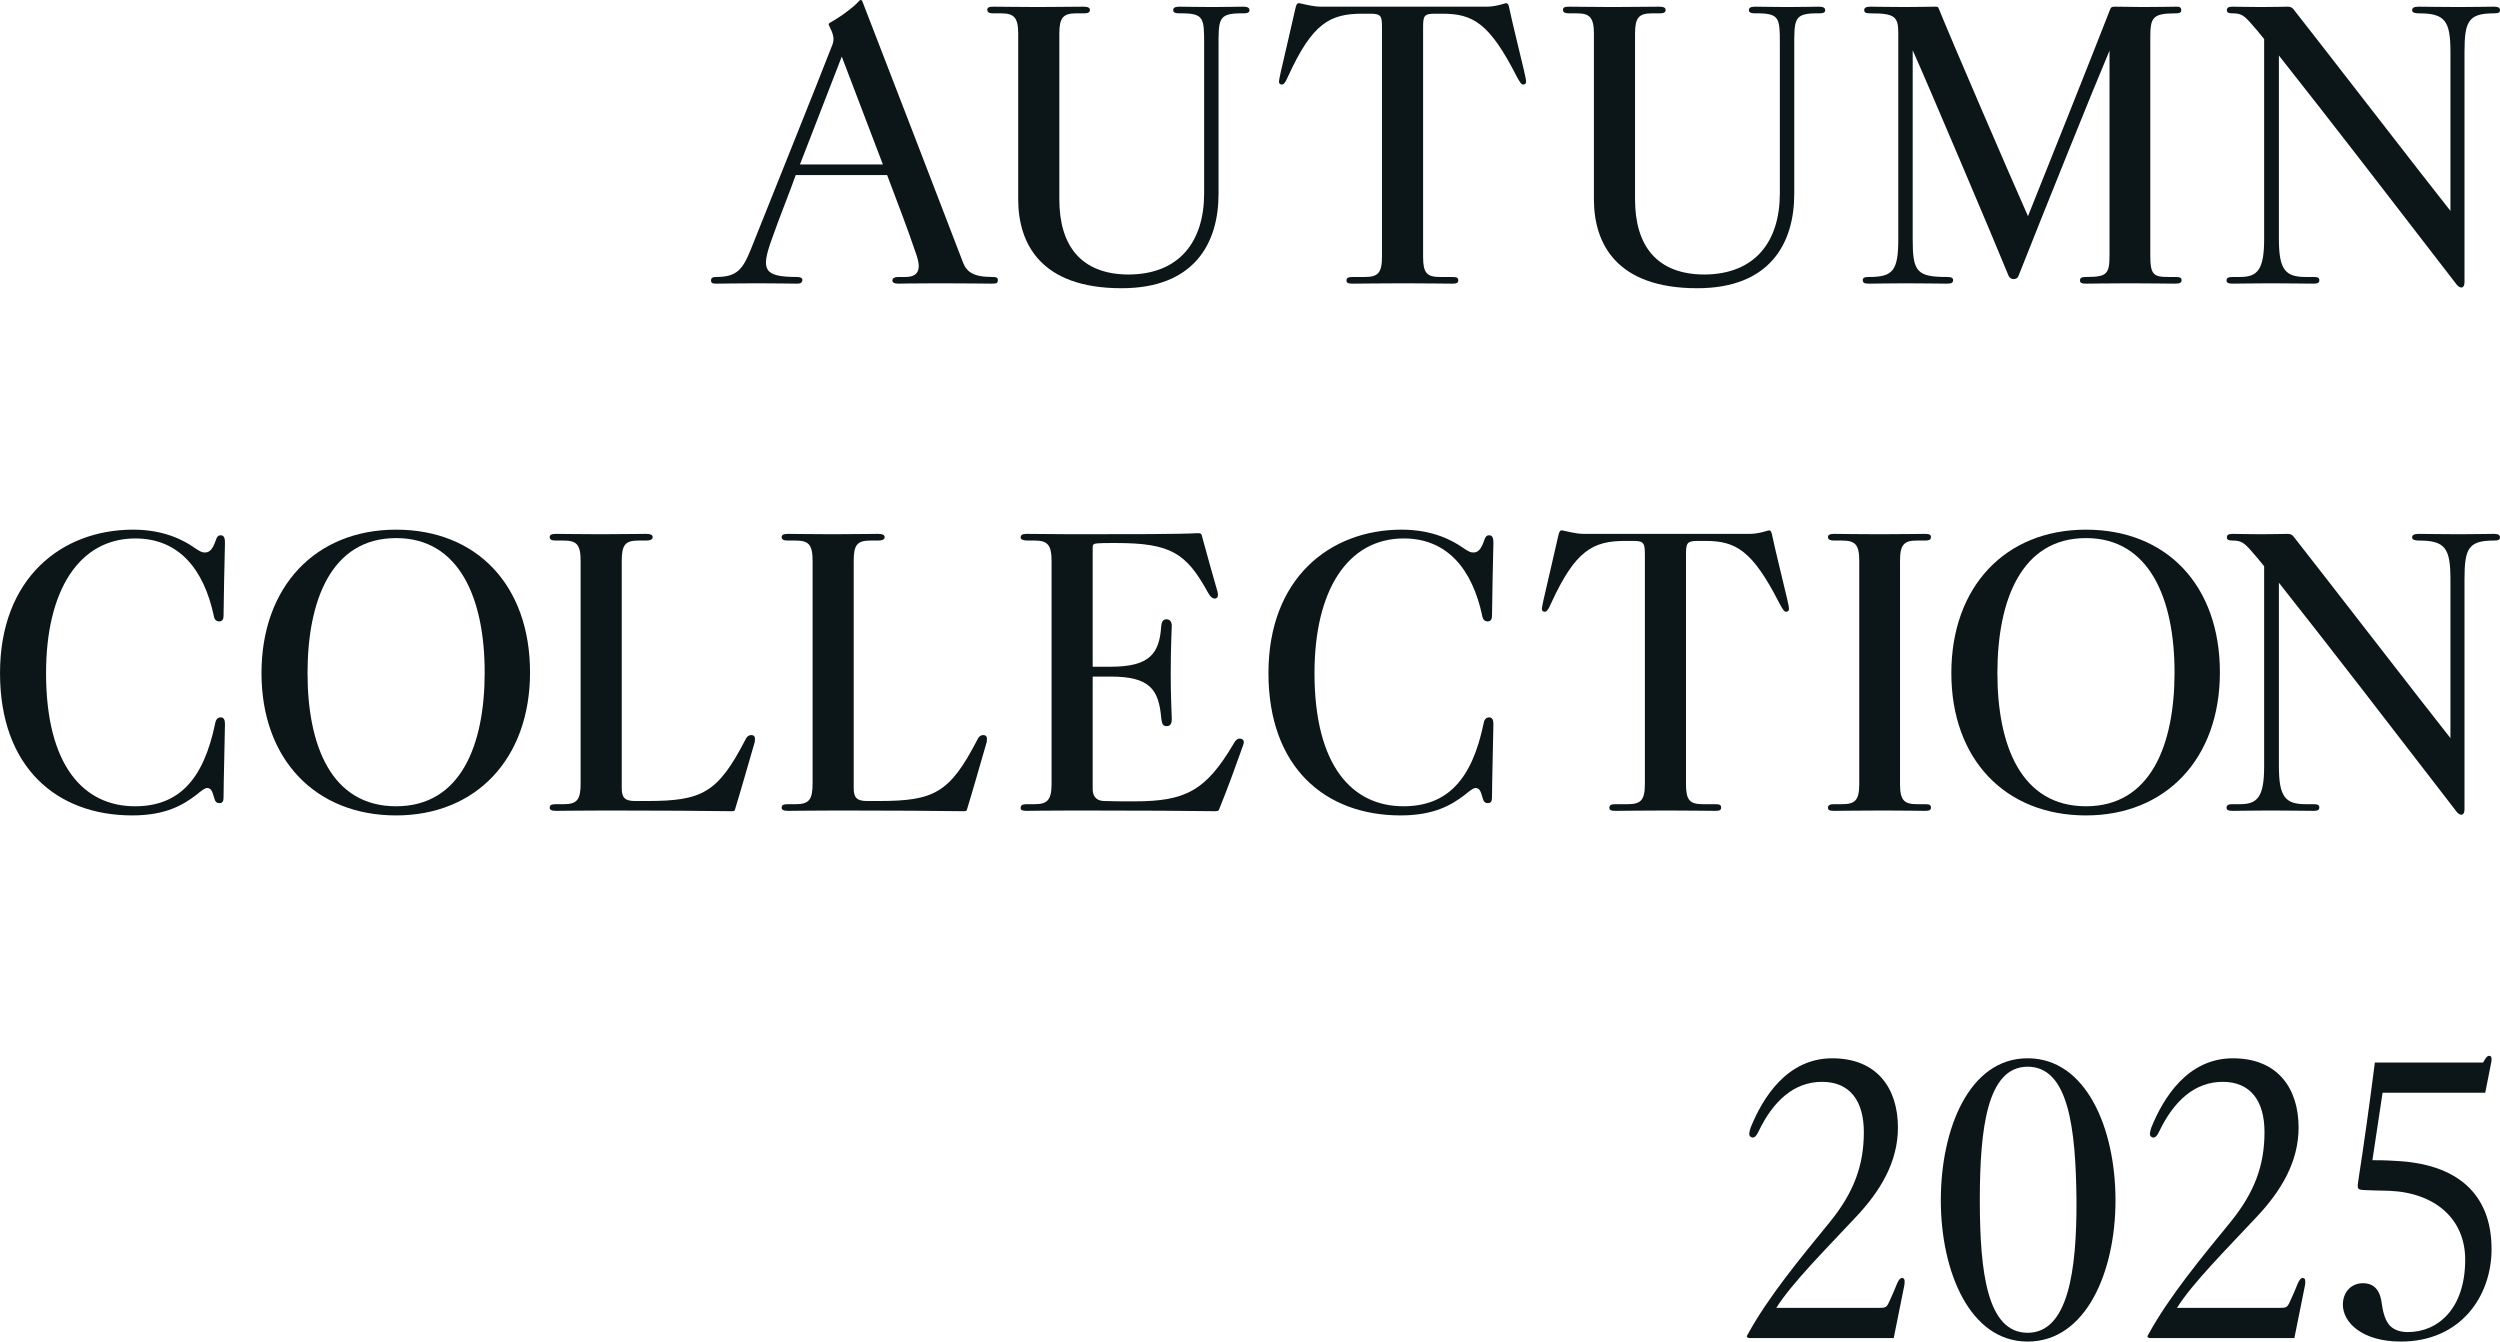
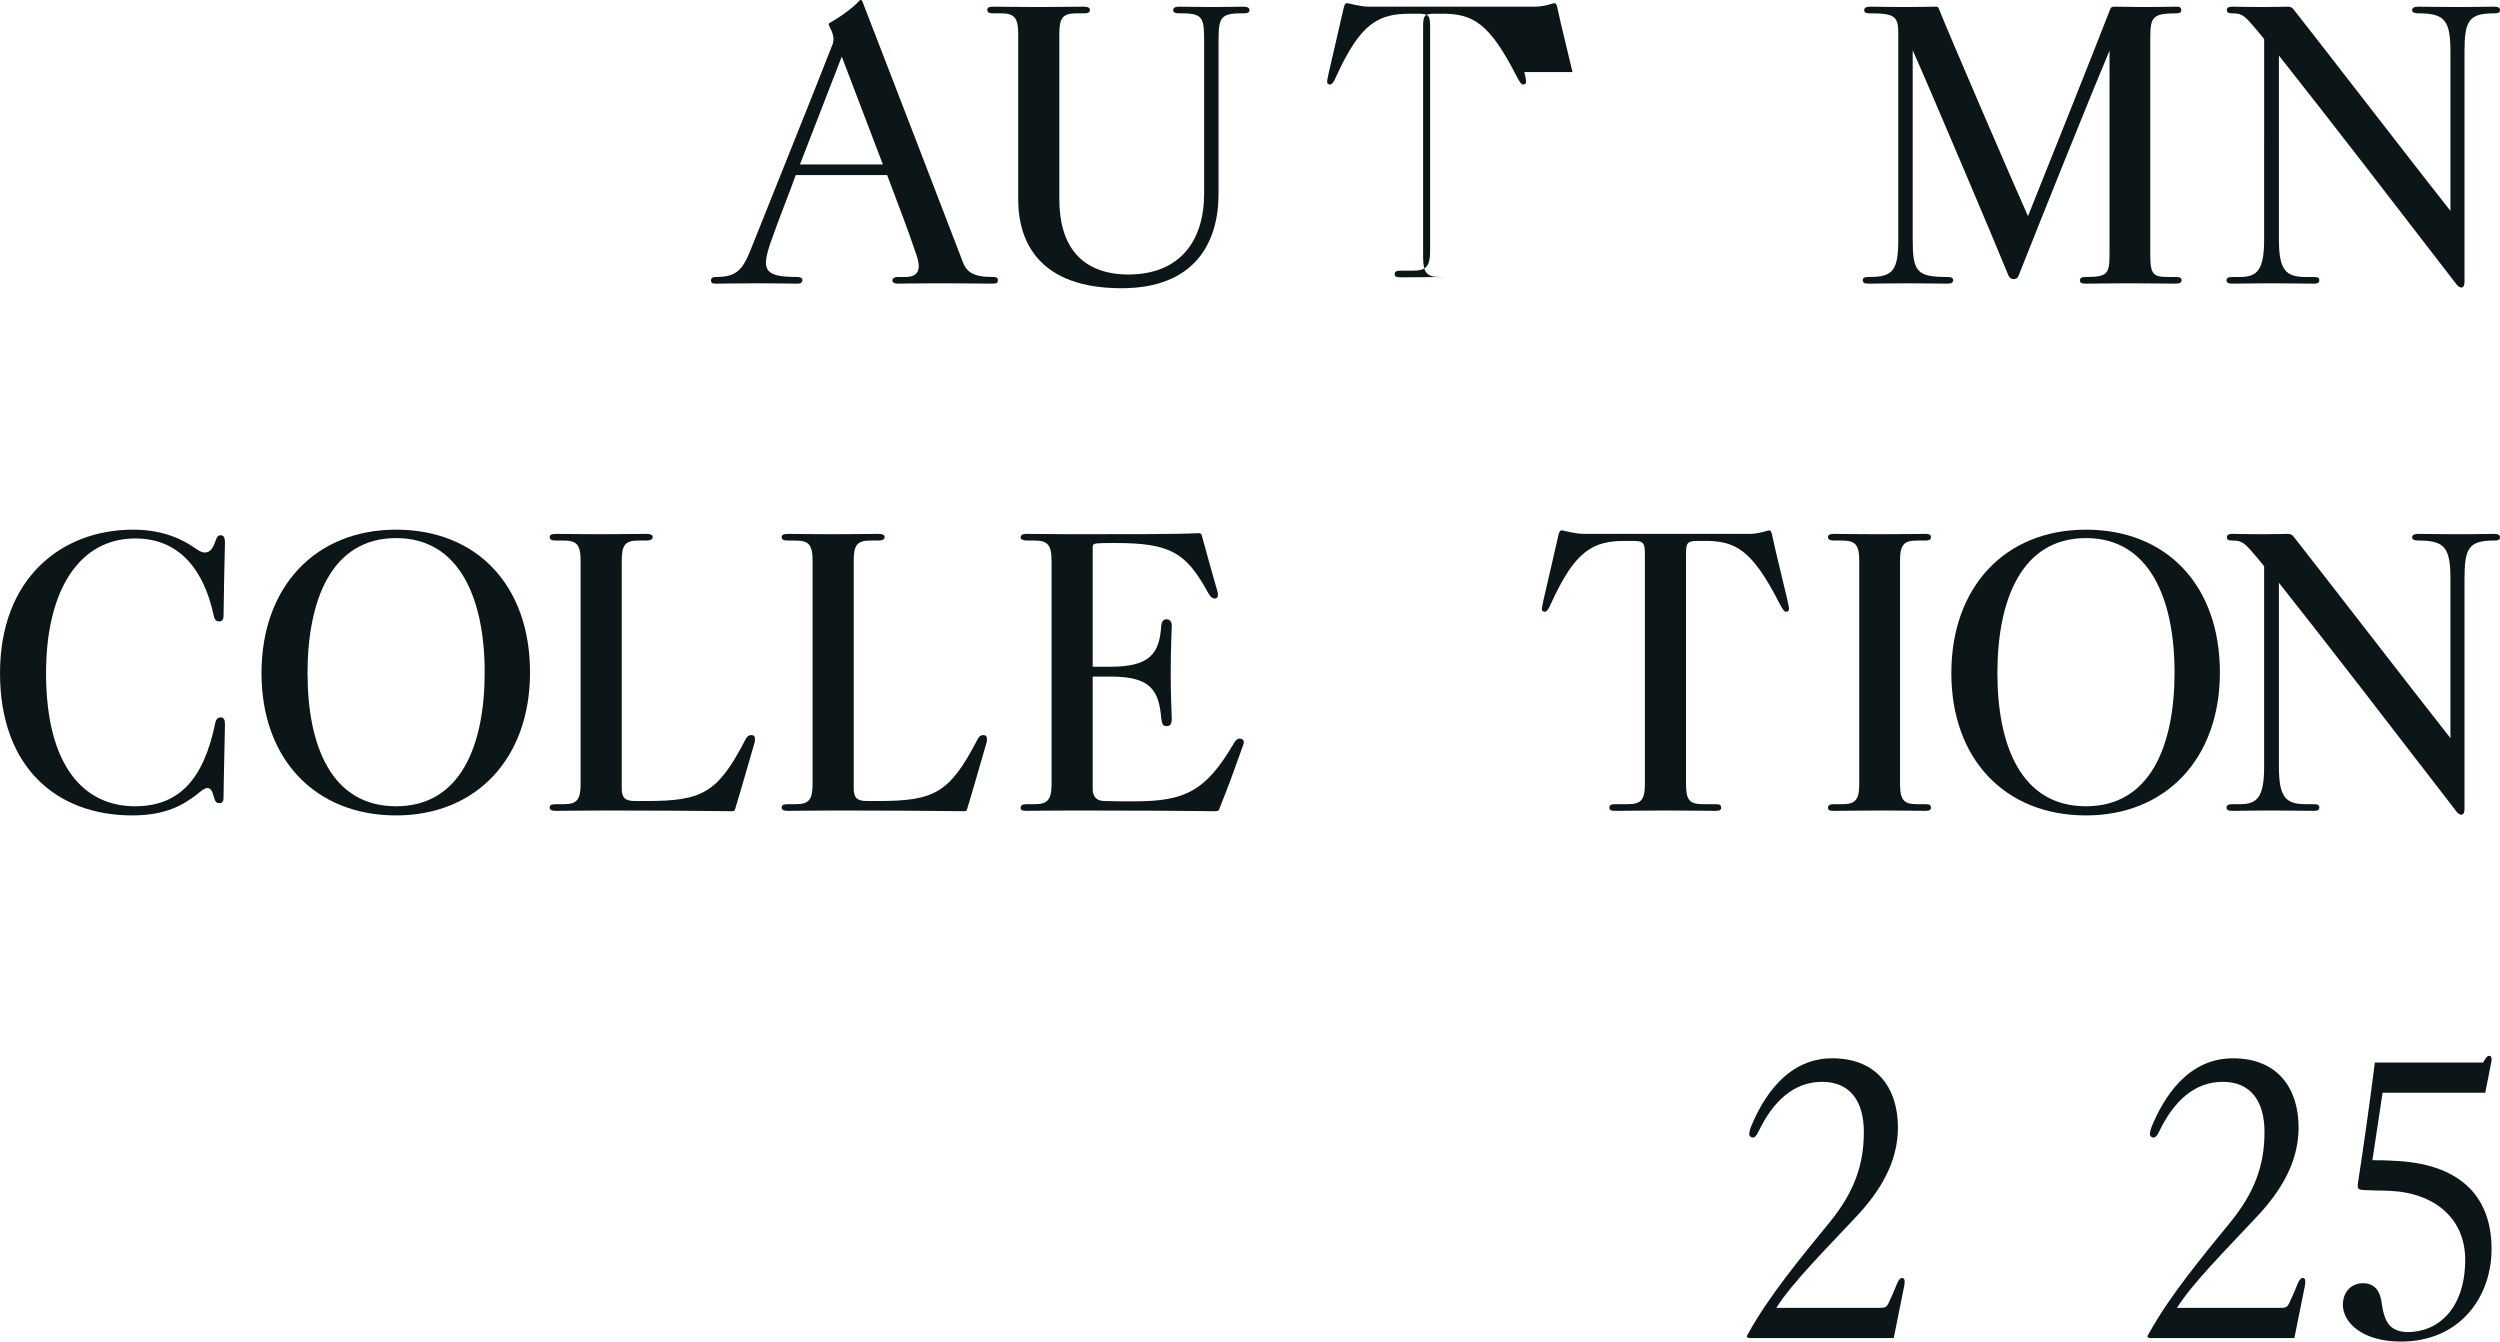
<svg xmlns="http://www.w3.org/2000/svg" id="_レイヤー_1" viewBox="0 0 1422.6 763.41">
  <defs>
    <style>.cls-1{fill:#0c1618;}</style>
  </defs>
  <path class="cls-1" d="M564.21,161.41c-1.6,0-13.8-.2-29.2-.2s-22.4.2-23.8.2c-2.6,0-3.4-.8-3.4-1.8s.8-2,3.4-2h4c8.4,0,8.6-5.6,6.4-12.2-6-17.8-10.4-28.6-16.8-45.8h-52c-3.6,10.2-9.2,23.8-13.8,37-6,16.8-4.6,21,14.4,21,1.8,0,3.2.4,3.2,1.8-.2,1.8-1.4,2-3.4,2-3.8,0-12-.2-22.2-.2s-20,.2-23.4.2c-2,0-3-.2-3-1.8,0-1.4.8-2,3-2,11.6,0,15-4.2,19.6-15.6,7.4-18.6,39.4-98.21,46.4-116.41,1.4-3.4.6-6.2-1.8-11-.4-.6-.4-1.2.4-1.6,2.4-1.4,5.4-3.2,8.4-5.4,4.4-3.2,6.6-5.2,8.4-7.2.2-.2.4-.4.8-.4s.8.4,1,1c25,64.6,41,106.21,57.2,148.41,2,5.2,5.8,8.2,16.4,8.2,2.4,0,3.4.2,3.4,1.8,0,1.8-.8,2-3.6,2ZM479,32.2l-23.8,61.4h47.2l-23.4-61.4Z" />
  <path class="cls-1" d="M685.2,24c0-13.2-.4-16.2-11.6-16.4h-2.2c-2.4,0-3.8-.4-3.8-1.8s1-2,3.6-2c4.4,0,8.8.2,18.4.2s13.2-.2,17.8-.2c2.4,0,3.6.6,3.6,2s-1.2,1.8-3.6,1.8h-2.2c-12,.2-11.8,3.8-11.8,19.2v83.61c0,28-13.8,53.6-55.2,53.6-46,0-58.8-25.4-58.8-50.6V19.2c0-9.2-2.4-11.6-9.6-11.6h-4.4c-2.2,0-3.6-.4-3.6-2,0-1.4,1-1.8,3.6-1.8,4.4,0,15.6.2,25,.2,8,0,21.8-.2,26.2-.2,2.4,0,3.6.6,3.6,1.8,0,1.6-1.2,2-3.6,2h-4.2c-7.4,0-9.6,2.4-9.6,11.6v94.21c0,26.2,12.2,42.8,39.6,42.8,28.6-.2,42.8-18.6,42.8-46.2V24Z" />
-   <path class="cls-1" d="M867.4,41c.6,2.6,1,4.4,1,5.4s-.4,1.4-1,1.6c-1.6.6-2.4-1-4.4-4.6-15.4-30.2-24.8-35.6-42.2-35.6h-4.4c-6.2,0-6.6,1.4-6.6,8v130.41c0,9.2,2.2,11.4,9.6,11.4h6.8c2.8,0,3.6.4,3.6,2,0,1.4-1,1.8-3.4,1.8-5.6,0-14-.2-27.6-.2s-24.6.2-29,.2c-2.6,0-3.6-.4-3.6-1.8,0-1.6,1.2-2,3.6-2h6.8c7.4,0,9.8-2.2,9.8-11.4V15.8c0-6.6-.4-8-6.6-8h-4.6c-18.4,0-28.4,5.4-42.2,35.6-1.6,3.6-2.6,5.2-4.2,4.6-.6-.2-1-.6-1-1.4,0-1,.4-2.8,1-5.6,3.6-15.8,5.8-24.8,8.2-35.6.6-2.8,1-3.6,2.2-3.6,1,0,7.2,2,12.4,2h94.41c5.4,0,10.4-2,11-2,1.4,0,1.6,1.8,2,3.6,2,9.4,4.6,19.4,8.4,35.6Z" />
-   <path class="cls-1" d="M1012.8,24c0-13.2-.4-16.2-11.6-16.4h-2.2c-2.4,0-3.8-.4-3.8-1.8s1-2,3.6-2c4.4,0,8.8.2,18.4.2s13.2-.2,17.8-.2c2.4,0,3.6.6,3.6,2s-1.2,1.8-3.6,1.8h-2.2c-12,.2-11.8,3.8-11.8,19.2v83.61c0,28-13.8,53.6-55.2,53.6-46,0-58.8-25.4-58.8-50.6V19.2c0-9.2-2.4-11.6-9.6-11.6h-4.4c-2.2,0-3.6-.4-3.6-2,0-1.4,1-1.8,3.6-1.8,4.4,0,15.6.2,25,.2,8,0,21.8-.2,26.2-.2,2.4,0,3.6.6,3.6,1.8,0,1.6-1.2,2-3.6,2h-4.2c-7.4,0-9.6,2.4-9.6,11.6v94.21c0,26.2,12.2,42.8,39.6,42.8,28.6-.2,42.8-18.6,42.8-46.2V24Z" />
+   <path class="cls-1" d="M867.4,41c.6,2.6,1,4.4,1,5.4s-.4,1.4-1,1.6c-1.6.6-2.4-1-4.4-4.6-15.4-30.2-24.8-35.6-42.2-35.6h-4.4c-6.2,0-6.6,1.4-6.6,8v130.41c0,9.2,2.2,11.4,9.6,11.4h6.8s-24.6.2-29,.2c-2.6,0-3.6-.4-3.6-1.8,0-1.6,1.2-2,3.6-2h6.8c7.4,0,9.8-2.2,9.8-11.4V15.8c0-6.6-.4-8-6.6-8h-4.6c-18.4,0-28.4,5.4-42.2,35.6-1.6,3.6-2.6,5.2-4.2,4.6-.6-.2-1-.6-1-1.4,0-1,.4-2.8,1-5.6,3.6-15.8,5.8-24.8,8.2-35.6.6-2.8,1-3.6,2.2-3.6,1,0,7.2,2,12.4,2h94.41c5.4,0,10.4-2,11-2,1.4,0,1.6,1.8,2,3.6,2,9.4,4.6,19.4,8.4,35.6Z" />
  <path class="cls-1" d="M1237.6,161.41c-4.2,0-13.8-.2-25.8-.2s-20.4.2-24.6.2c-2.6,0-3.6-.4-3.6-1.8,0-1.6,1-2,3.6-2,12,0,13.2-1.8,13.2-12.8V28.8c-9.4,22.2-36.6,89.81-51.8,128.21-.4,1.2-1.4,1.8-2.8,1.8-1.2,0-2.2-.6-2.8-1.8-7.2-17.8-47.6-113.01-54.6-128.41v107.61c0,18.2,2.2,21.4,19.4,21.4,2.4,0,3.6.4,3.6,1.8s-.8,2-3.4,2c-4.6,0-13.4-.2-23.6-.2-9.4,0-16.6.2-20.8.2-2.6,0-3.6-.4-3.6-2,0-1.4,1-1.8,3.6-1.8,13.4,0,16.6-3.4,16.6-21.4V18.4c0-9-2.4-10.8-15.4-10.8-2.6,0-4-.2-4-1.8s1.4-2,3.6-2,11.8.2,19.6.2c5.6,0,15-.2,17.2-.2,1.4,0,1.8.2,2,1,6.4,16,41,96.21,50.8,118.21,7.2-17.8,38.6-96.61,46.8-117.81.4-1.2,1.2-1.4,2.8-1.4,3.2,0,12,.2,16,.2,8.6,0,16.4-.2,19-.2,1.8,0,2.6.4,2.6,2,0,1.4-.8,1.8-3.4,1.8-13.2,0-14.2,2.6-14.2,14.2v123.61c0,10.8,1.8,12.2,10.2,12.2h4c2.6,0,3.6.4,3.6,1.8s-.8,2-3.8,2Z" />
  <path class="cls-1" d="M1419,7.6c-14.4,0-16.6,4.6-16.6,22v131.01c0,2-.8,3-1.8,3-.8,0-1.8-.6-2.6-1.6-40.4-52.4-69.6-90.41-101.21-130.41v104.41c0,17.4,3.6,21.6,15.2,21.6h4.4c2.4,0,3.4.4,3.4,1.8,0,1.6-1,2-3.4,2-4.4,0-14-.2-24.6-.2-9.8,0-16.8.2-21.2.2-2.4,0-3.6-.4-3.6-1.8s1-2,3.4-2h4.4c9.8,0,13.6-4.2,13.6-21.4V22.2c-3.2-4-4.6-5.6-7.4-8.8-4-4.6-5.8-5.8-10.4-5.8-2.4,0-3.4-.4-3.4-1.8s.8-2,3.4-2c1.4,0,10,.2,15.8.2,6.8,0,14.6-.2,15.4-.2,1.8,0,2.6.6,3.4,1.6,12.8,16.2,76.61,98.81,89.21,114.61V29.6c0-17.6-3-22-17.8-22-2.4,0-4-.4-4-1.8s1.2-2,3.8-2c4.2,0,12.4.2,22.6.2s15.8-.2,20-.2c2.6,0,3.6.6,3.6,2s-1,1.8-3.6,1.8Z" />
  <path class="cls-1" d="M127.21,350.6c0,1.8-.8,3-2.4,3s-2.8-.8-3.2-3.4c-5.6-26-19.6-43.8-44.6-43.8-32,0-50.8,29.6-50.8,76.6,0,53,21.6,75.8,50.6,75.8,25,0,39-15.2,45.6-47,.4-2.4,1.4-3.6,3.4-3.6,1.8.2,2.2,1.8,2.2,4,0,3.4-.8,34.2-.8,41.4,0,2.2-.4,3.4-2.4,3.4-1.8,0-2.4-1-3-3.2-1-3.4-1.6-5.4-4-5.4-1.4,0-4,2.2-6.2,4-7.4,5.6-17.2,11.6-36.4,11.6-42.8,0-75.2-27.2-75.2-81.01s34.8-81.6,75.8-81.6c18,0,29.2,6.4,34.4,10,3.8,2.6,4.8,3,6.4,3,3,0,4.6-2.4,6.2-7,.6-1.8,1.2-2.8,2.8-2.8,2,0,2.4,1.8,2.4,4.4-.4,16.6-.6,27-.8,41.6Z" />
  <path class="cls-1" d="M225.4,464.01c-46,0-76.6-32-76.6-81.01s30.6-81.6,76.6-81.6,76.21,31.8,76.21,81.21-31,81.4-76.21,81.4ZM225.4,306.2c-36.8,0-50.4,35.4-50.4,76.8s13.6,75.8,50.4,75.8,50.4-34.8,50.4-76.2-14-76.41-50.4-76.41Z" />
  <path class="cls-1" d="M361.6,455.81h6.4c31.6,0,40.4-4.6,56-34.6,1.2-2.6,2.6-3.2,4.4-2.8.8.2,1.2,1,1.2,2,0,.8,0,1.8-.4,2.8-2.8,9.6-7.8,27.2-11,37.6-.2.6-.4.8-2,.8-15.8-.2-38.6-.4-70.6-.4-14.6,0-24.4.2-29.2.2-2.6,0-3.6-.6-3.6-1.8,0-1.4.8-2,3.6-2h4.4c7.4,0,9.6-2.4,9.6-11.6v-127.01c0-9.2-2.4-11.4-9.6-11.4h-4.4c-2.2,0-3.6-.4-3.6-2,0-1.2,1-1.8,3.6-1.8,4.4,0,14.4.2,25.2.2,9.8,0,21.8-.2,26-.2,2.6,0,3.8.6,3.8,1.8,0,1.4-1.4,2-3.8,2h-4.2c-7.4,0-9.6,2.2-9.6,11.4v129.41c0,5.6,1.8,7.4,7.8,7.4Z" />
  <path class="cls-1" d="M493.6,455.81h6.4c31.6,0,40.4-4.6,56-34.6,1.2-2.6,2.6-3.2,4.4-2.8.8.2,1.2,1,1.2,2,0,.8,0,1.8-.4,2.8-2.8,9.6-7.8,27.2-11,37.6-.2.6-.4.8-2,.8-15.8-.2-38.6-.4-70.6-.4-14.6,0-24.4.2-29.2.2-2.6,0-3.6-.6-3.6-1.8,0-1.4.8-2,3.6-2h4.4c7.4,0,9.6-2.4,9.6-11.6v-127.01c0-9.2-2.4-11.4-9.6-11.4h-4.4c-2.2,0-3.6-.4-3.6-2,0-1.2,1-1.8,3.6-1.8,4.4,0,14.4.2,25.2.2,9.8,0,21.8-.2,26-.2,2.6,0,3.8.6,3.8,1.8,0,1.4-1.4,2-3.8,2h-4.2c-7.4,0-9.6,2.2-9.6,11.4v129.41c0,5.6,1.8,7.4,7.8,7.4Z" />
  <path class="cls-1" d="M693.8,460.41c-.2.8-.8,1.2-2.2,1.2-10.2-.2-45.6-.4-79.41-.4-16,0-25,.2-27.8.2-2.6,0-3.6-.4-3.6-1.6,0-1.6,1-2.2,3.6-2.2h4.4c7.2,0,9.6-2.4,9.6-11.6v-126.81c0-9.2-2.4-11.6-9.6-11.6h-4c-2.6,0-4-.6-4-1.8s.8-2,3.2-2c8.8,0,15,.2,26.6.2,34,0,59,0,71.2-.6,1.4,0,1.8.4,2,1,3.2,11.8,6,21.8,9,32.2.4,1.6.6,3.6-1.2,4-1.6.2-3-1.2-4.2-3.4-12.4-22.6-21.2-28.2-52.6-28.2-6.8,0-7,0-10.4.2-2.2.2-2.6.8-2.6,2v68.2h10.2c22.2,0,27.8-7.4,28.8-23.2.2-2.2,1-3.8,3-3.8,1.8,0,3,1.2,3,3.8,0,1.4-.6,11.8-.6,27.6,0,14,.6,22,.6,25.2,0,3.4-1.2,4.2-3,4.2-2,0-2.6-1.2-3-4.6-1.4-16.2-6.4-23.6-28.8-23.6h-10.2v64c0,3.6,1.6,6.6,6.2,6.8,5.2.2,9.6.2,17.6.2,29,0,40.6-6,56.4-32.8,1.4-2.6,2.8-3.2,4.2-2.8,1,.2,1.6.8,1.6,2,0,.6-.4,1.6-.8,2.8-4,11.2-8,22.4-13.2,35.2Z" />
-   <path class="cls-1" d="M849,350.6c0,1.8-.8,3-2.4,3s-2.8-.8-3.2-3.4c-5.6-26-19.6-43.8-44.6-43.8-32,0-50.8,29.6-50.8,76.6,0,53,21.6,75.8,50.6,75.8,25,0,39-15.2,45.6-47,.4-2.4,1.4-3.6,3.4-3.6,1.8.2,2.2,1.8,2.2,4,0,3.4-.8,34.2-.8,41.4,0,2.2-.4,3.4-2.4,3.4-1.8,0-2.4-1-3-3.2-1-3.4-1.6-5.4-4-5.4-1.4,0-4,2.2-6.2,4-7.4,5.6-17.2,11.6-36.4,11.6-42.8,0-75.2-27.2-75.2-81.01s34.8-81.6,75.81-81.6c18,0,29.2,6.4,34.4,10,3.8,2.6,4.8,3,6.4,3,3,0,4.6-2.4,6.2-7,.6-1.8,1.2-2.8,2.8-2.8,2,0,2.4,1.8,2.4,4.4-.4,16.6-.6,27-.8,41.6Z" />
  <path class="cls-1" d="M1017,341c.6,2.6,1,4.4,1,5.4s-.4,1.4-1,1.6c-1.6.6-2.4-1-4.4-4.6-15.4-30.2-24.8-35.6-42.2-35.6h-4.4c-6.2,0-6.6,1.4-6.6,8v130.41c0,9.2,2.2,11.4,9.6,11.4h6.8c2.8,0,3.6.4,3.6,2,0,1.4-1,1.8-3.4,1.8-5.6,0-14-.2-27.6-.2s-24.6.2-29,.2c-2.6,0-3.6-.4-3.6-1.8,0-1.6,1.2-2,3.6-2h6.8c7.4,0,9.8-2.2,9.8-11.4v-130.41c0-6.6-.4-8-6.6-8h-4.6c-18.4,0-28.4,5.4-42.2,35.6-1.6,3.6-2.6,5.2-4.2,4.6-.6-.2-1-.6-1-1.4,0-1,.4-2.8,1-5.6,3.6-15.8,5.8-24.8,8.2-35.6.6-2.8,1-3.6,2.2-3.6,1,0,7.2,2,12.4,2h94.4c5.4,0,10.4-2,11-2,1.4,0,1.6,1.8,2,3.6,2,9.4,4.6,19.4,8.4,35.6Z" />
  <path class="cls-1" d="M1090.79,457.61h4.4c2.8,0,3.6.4,3.6,2,0,1.4-1,1.8-3.6,1.8-4.4,0-10-.2-23.4-.2s-23.6.2-28,.2c-2.6,0-3.6-.4-3.6-1.8,0-1.6,1.4-2,3.6-2h4.4c7.4,0,9.8-2.2,9.8-11.4v-127.21c0-9.2-2.4-11.4-9.8-11.4h-4.4c-2,0-3.6-.4-3.6-2,0-1.2,1-1.8,3.6-1.8,4.4,0,12,.2,25.6.2s21.4-.2,25.8-.2c2.6,0,3.6.4,3.6,1.8,0,1.6-1.2,2-3.6,2h-4.4c-7.2,0-9.6,2.2-9.6,11.4v127.21c0,9.2,2.4,11.4,9.6,11.4Z" />
  <path class="cls-1" d="M1187,464.01c-46,0-76.61-32-76.61-81.01s30.6-81.6,76.61-81.6,76.21,31.8,76.21,81.21-31,81.4-76.21,81.4ZM1187,306.2c-36.8,0-50.4,35.4-50.4,76.8s13.6,75.8,50.4,75.8,50.4-34.8,50.4-76.2-14-76.41-50.4-76.41Z" />
  <path class="cls-1" d="M1419,307.6c-14.4,0-16.6,4.6-16.6,22v131.01c0,2-.8,3-1.8,3-.8,0-1.8-.6-2.6-1.6-40.4-52.4-69.6-90.41-101.21-130.41v104.41c0,17.4,3.6,21.6,15.2,21.6h4.4c2.4,0,3.4.4,3.4,1.8,0,1.6-1,2-3.4,2-4.4,0-14-.2-24.6-.2-9.8,0-16.8.2-21.2.2-2.4,0-3.6-.4-3.6-1.8s1-2,3.4-2h4.4c9.8,0,13.6-4.2,13.6-21.4v-114.01c-3.2-4-4.6-5.6-7.4-8.8-4-4.6-5.8-5.8-10.4-5.8-2.4,0-3.4-.4-3.4-1.8s.8-2,3.4-2c1.4,0,10,.2,15.8.2,6.8,0,14.6-.2,15.4-.2,1.8,0,2.6.6,3.4,1.6,12.8,16.2,76.61,98.81,89.21,114.61v-90.41c0-17.6-3-22-17.8-22-2.4,0-4-.4-4-1.8s1.2-2,3.8-2c4.2,0,12.4.2,22.6.2s15.8-.2,20-.2c2.6,0,3.6.6,3.6,2s-1,1.8-3.6,1.8Z" />
  <path class="cls-1" d="M995.8,761.41c-1.2,0-1.8-.4-1.8-1,0-.2.2-.6.6-1.2,11.6-21.2,29.8-43.2,46.8-64,13.6-16.8,19.2-32.2,19.2-51,0-17.6-7.8-28.6-23.8-28.6s-27.8,11-36,28c-1.4,3-2.8,4.4-4.4,3.4-1.6-.8-1-2.8-.2-5.4,6.8-16.8,20.6-39.4,46.4-39.4s37.4,17.4,37.4,39.4c0,19.6-10,36.2-24,51-17.2,18.4-36.4,37.6-45.2,51.6h58.8c3.2,0,4-.2,5.4-3.4,1.6-3.4,3-6.6,4.6-10.6.8-1.8,1.8-3.2,3-3,1,.2,1.2,1,1.2,2,0,.8,0,1.6-.2,2.4-2.8,14.2-4,19.8-6,29.8h-81.8Z" />
-   <path class="cls-1" d="M1153.8,763.41c-33,0-49.4-40-49.4-80.41s16-80.8,49.4-80.8,50,40,50,80.8-16.8,80.41-50,80.41ZM1153.8,607c-23,0-27.2,35-27.2,76s4.2,75.41,27.2,75.41,28-35.2,27.8-75.41c-.4-41.4-4.6-76-27.8-76Z" />
  <path class="cls-1" d="M1223.79,761.41c-1.2,0-1.8-.4-1.8-1,0-.2.2-.6.6-1.2,11.6-21.2,29.8-43.2,46.8-64,13.6-16.8,19.2-32.2,19.2-51,0-17.6-7.8-28.6-23.8-28.6s-27.8,11-36,28c-1.4,3-2.8,4.4-4.4,3.4-1.6-.8-1-2.8-.2-5.4,6.8-16.8,20.6-39.4,46.4-39.4s37.4,17.4,37.4,39.4c0,19.6-10,36.2-24,51-17.2,18.4-36.4,37.6-45.2,51.6h58.8c3.2,0,4-.2,5.4-3.4,1.6-3.4,3-6.6,4.6-10.6.8-1.8,1.8-3.2,3-3,1,.2,1.2,1,1.2,2,0,.8,0,1.6-.2,2.4-2.8,14.2-4,19.8-6,29.8h-81.8Z" />
  <path class="cls-1" d="M1355.79,621.8l-5.8,38.4c2.8,0,7,0,13.2.4,34.4,1.6,54.61,18.2,54.61,50.2,0,26.8-17.6,52.6-51.61,52.6-22,0-33-10.8-33-21,0-7.2,4.8-12.2,11.4-12.2,7,0,10,4.8,10.8,12,.8,5.6,2.2,9.6,4.6,12.2,2.4,2.4,5.8,3.6,10.2,3.6,17.2,0,32.6-13.4,32.6-41.2,0-23.6-17.6-38.2-43.4-39.2-7.2-.2-10.8-.2-13.8-.4-4-.2-4.2-.6-3.8-4.2,3.2-20.4,7-47.8,9.6-68.4h61.61c1.2-2.2,2.2-3.8,3.4-3.8,1,0,1.4.6,1.4,1.8,0,.6,0,1.2-.2,2l-3.4,17.2h-58.4Z" />
</svg>